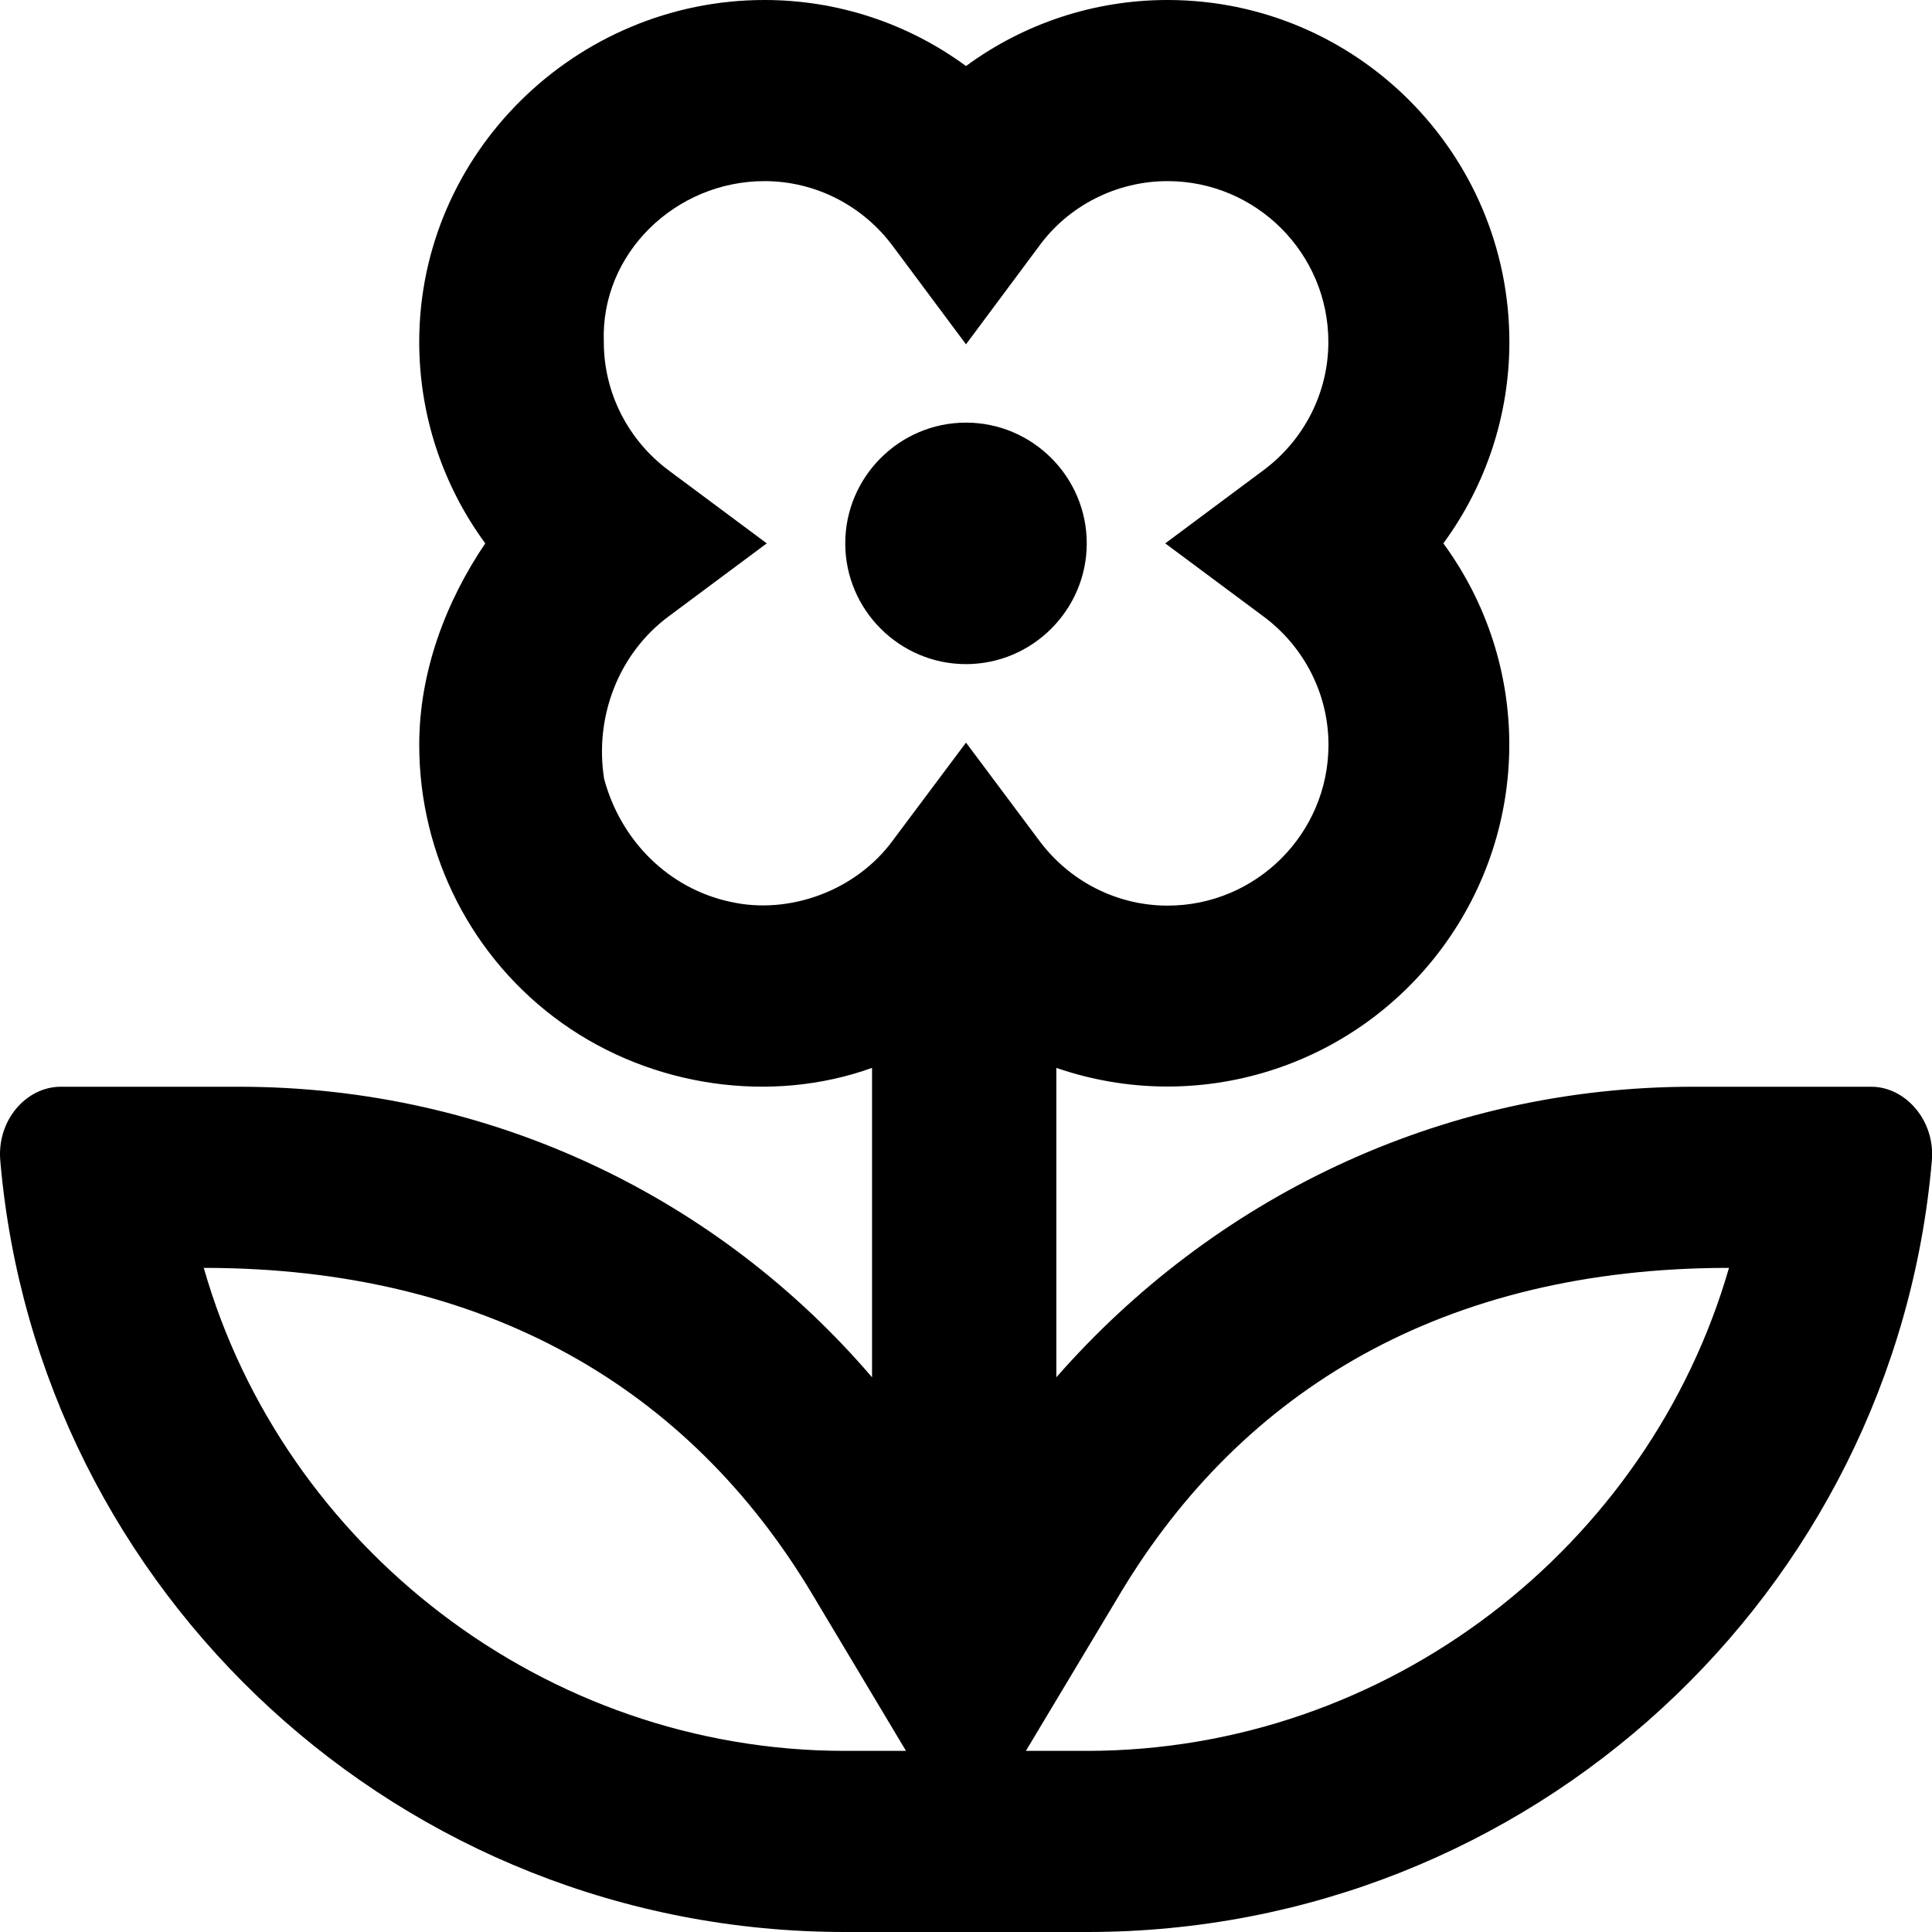
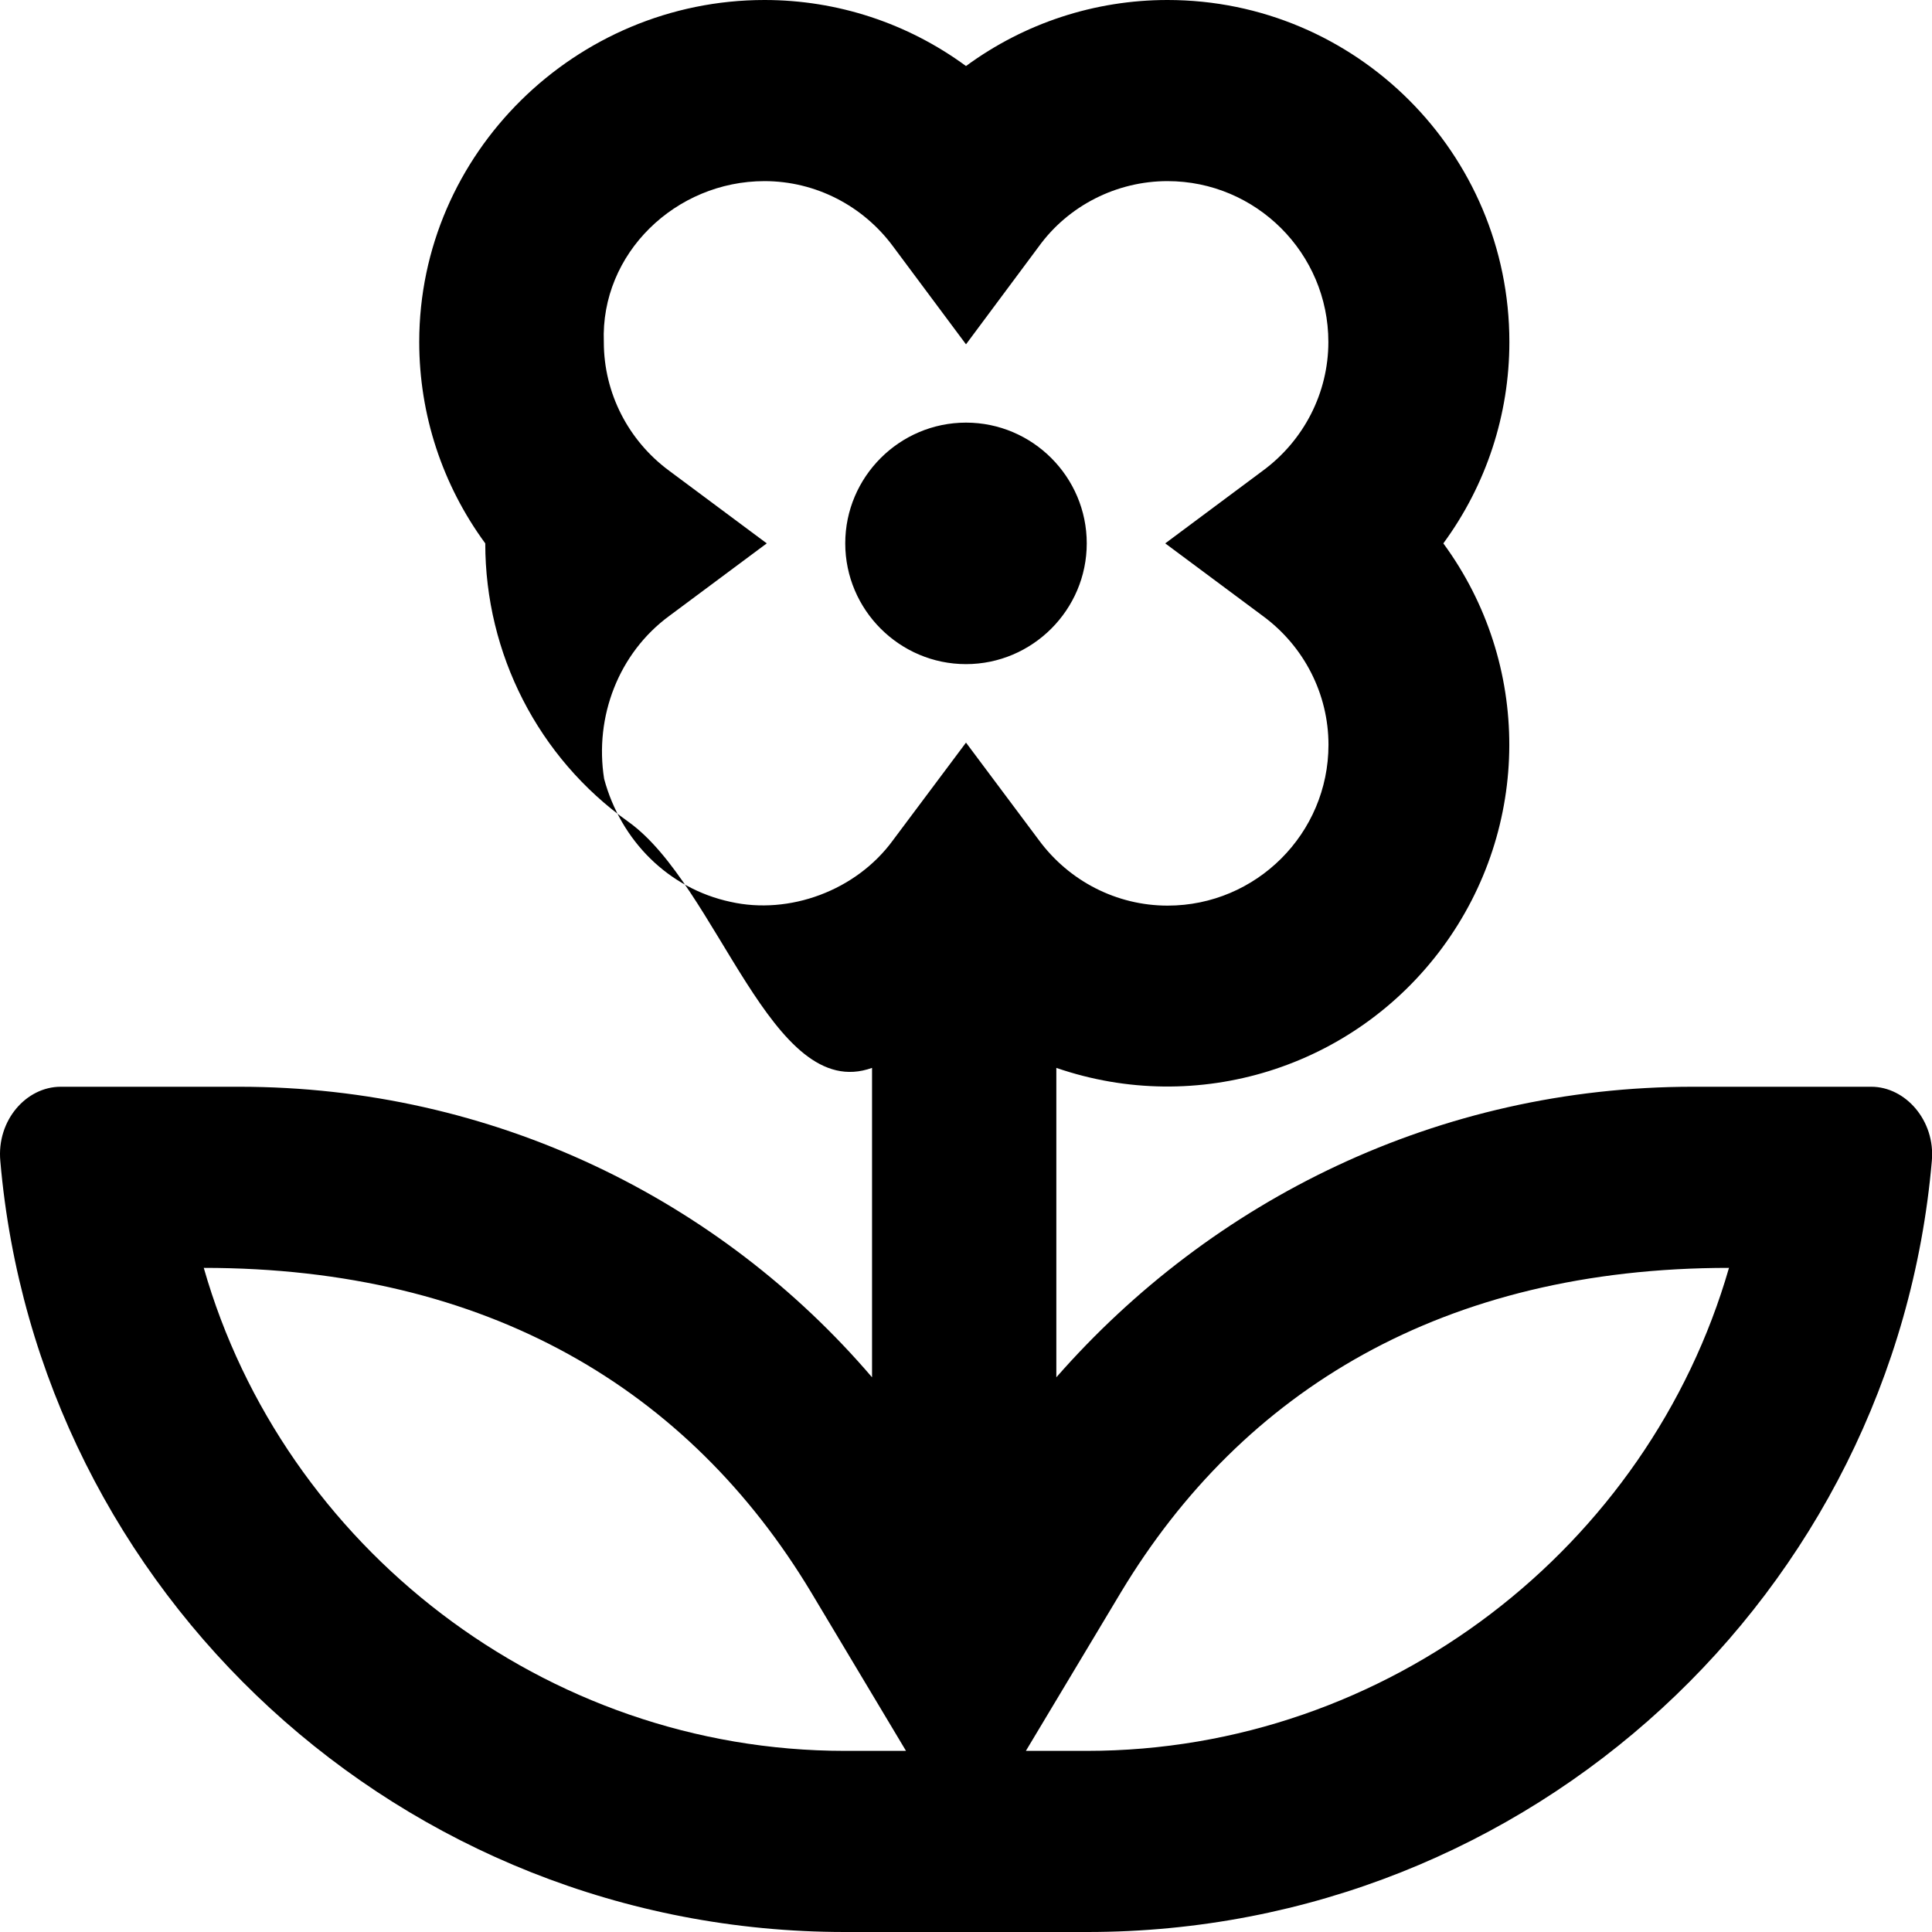
<svg xmlns="http://www.w3.org/2000/svg" viewBox="0 0 512 512">
-   <path d="M495.9 288h-47.26c-67.51 0-127.5 30-168.7 77v-82c37.38 12.88 78.76 0 102.3-31.88C405.8 219.2 405.9 175.9 382.5 144c11.38-15.5 17.5-34.12 17.5-53.38C400 40.62 359.4 0 309.4 0C290.1 0 271.5 6.125 256 17.5C240.5 6.125 221.9 0 202.6 0C152.6 0 111.1 40.62 111.1 90.62c0 19.25 6.126 37.88 17.5 53.38C118.1 159.5 111.1 178.1 111.1 197.4c0 29.25 14 56.75 37.88 73.75S204.4 292.6 231.1 283v82C190.9 318 130.9 288 63.35 288H16.09C6.962 288-.914 296.9 .086 307.7C9.962 422.1 106.4 512 223.9 512h64.26c117.5 0 213.9-89.88 223.8-204.4C512.9 297 505 288 495.9 288zM223.9 464c-79.51 0-148.8-54.13-169.9-128c75.26 0 128.6 32.25 160.9 85.88L240.1 464H223.9zM236.7 222.6C226.9 236.1 209.1 242.5 193.6 239C177.2 235.5 164.5 222.8 160.1 206.4C157.5 190 163.9 173.1 177.4 163.2L203.2 144L177.4 124.8c-10.88-8-17.38-20.63-17.38-34.13C159.1 67.12 179.1 48 202.6 48c13.5 0 26.13 6.5 34.13 17.38L256 91.25l19.25-25.87C283.1 54.5 295.9 48 309.4 48c23.5 0 42.63 19.12 42.63 42.62c0 13.5-6.501 26.13-17.38 34.13L308.8 144l25.88 19.25c10.88 8 17.38 20.63 17.38 34.13c0 23.5-19.13 42.62-42.63 42.62c-13.5 0-26.13-6.5-34.13-17.38L256 196.8L236.7 222.6zM288 464h-16.13l25.25-42.13C329.3 368.5 382.5 336 458.2 336C436.9 409.9 367.8 464 288 464zM288 144c0-17.62-14.38-32-32-32s-32 14.38-32 32S238.4 176 256 176S288 161.6 288 144z" />
+   <path d="M495.9 288h-47.26c-67.51 0-127.5 30-168.7 77v-82c37.38 12.88 78.76 0 102.3-31.88C405.8 219.2 405.9 175.9 382.5 144c11.38-15.5 17.5-34.12 17.5-53.38C400 40.62 359.4 0 309.4 0C290.1 0 271.5 6.125 256 17.5C240.5 6.125 221.9 0 202.6 0C152.6 0 111.1 40.62 111.1 90.62c0 19.25 6.126 37.88 17.5 53.38c0 29.25 14 56.75 37.88 73.75S204.4 292.6 231.1 283v82C190.9 318 130.9 288 63.35 288H16.09C6.962 288-.914 296.9 .086 307.7C9.962 422.1 106.4 512 223.9 512h64.26c117.5 0 213.9-89.88 223.8-204.4C512.9 297 505 288 495.9 288zM223.9 464c-79.51 0-148.8-54.13-169.9-128c75.26 0 128.6 32.25 160.9 85.88L240.1 464H223.9zM236.7 222.6C226.9 236.1 209.1 242.5 193.6 239C177.2 235.5 164.5 222.8 160.1 206.4C157.5 190 163.9 173.1 177.4 163.2L203.2 144L177.4 124.8c-10.88-8-17.38-20.63-17.38-34.13C159.1 67.12 179.1 48 202.6 48c13.5 0 26.13 6.5 34.13 17.38L256 91.25l19.25-25.87C283.1 54.5 295.9 48 309.4 48c23.5 0 42.63 19.12 42.63 42.62c0 13.5-6.501 26.13-17.38 34.13L308.8 144l25.88 19.25c10.88 8 17.38 20.63 17.38 34.13c0 23.5-19.13 42.62-42.63 42.62c-13.5 0-26.13-6.5-34.13-17.38L256 196.8L236.7 222.6zM288 464h-16.13l25.25-42.13C329.3 368.5 382.5 336 458.2 336C436.9 409.9 367.8 464 288 464zM288 144c0-17.62-14.38-32-32-32s-32 14.38-32 32S238.4 176 256 176S288 161.6 288 144z" />
</svg>